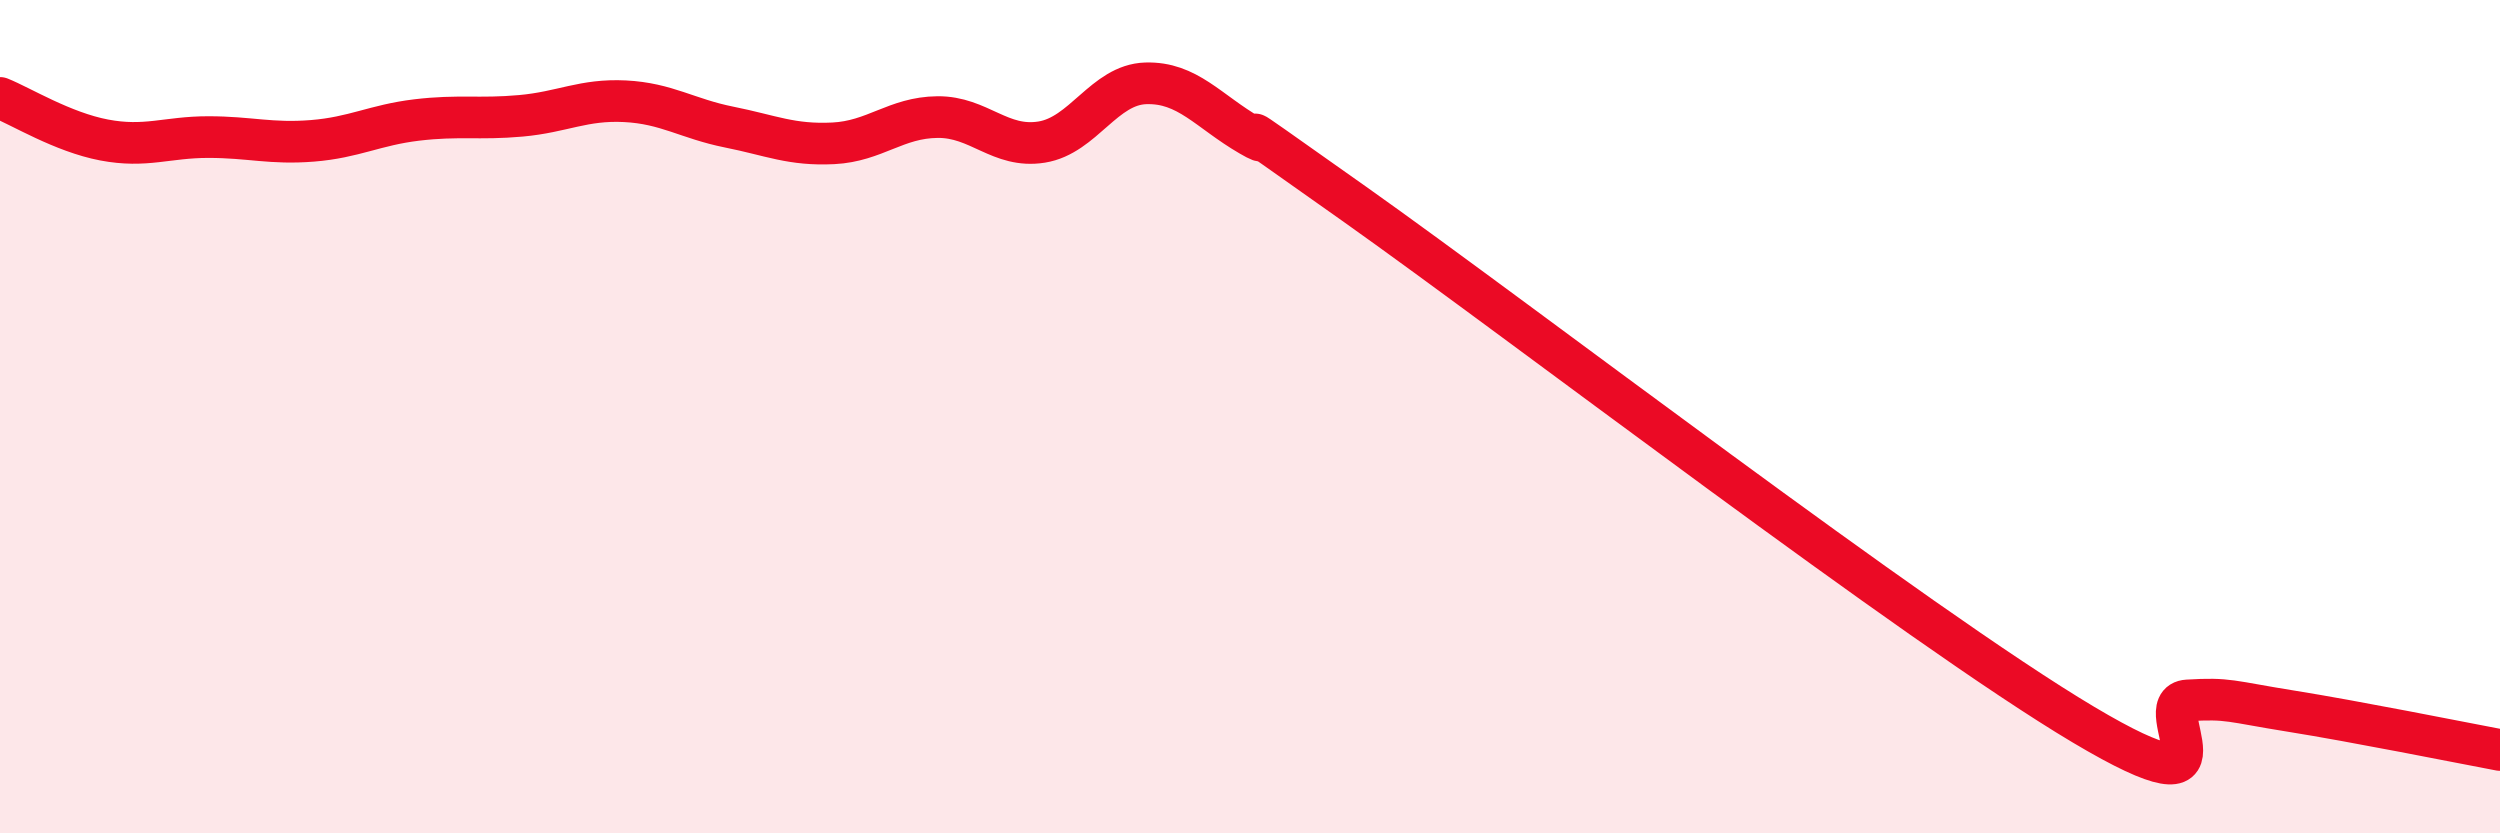
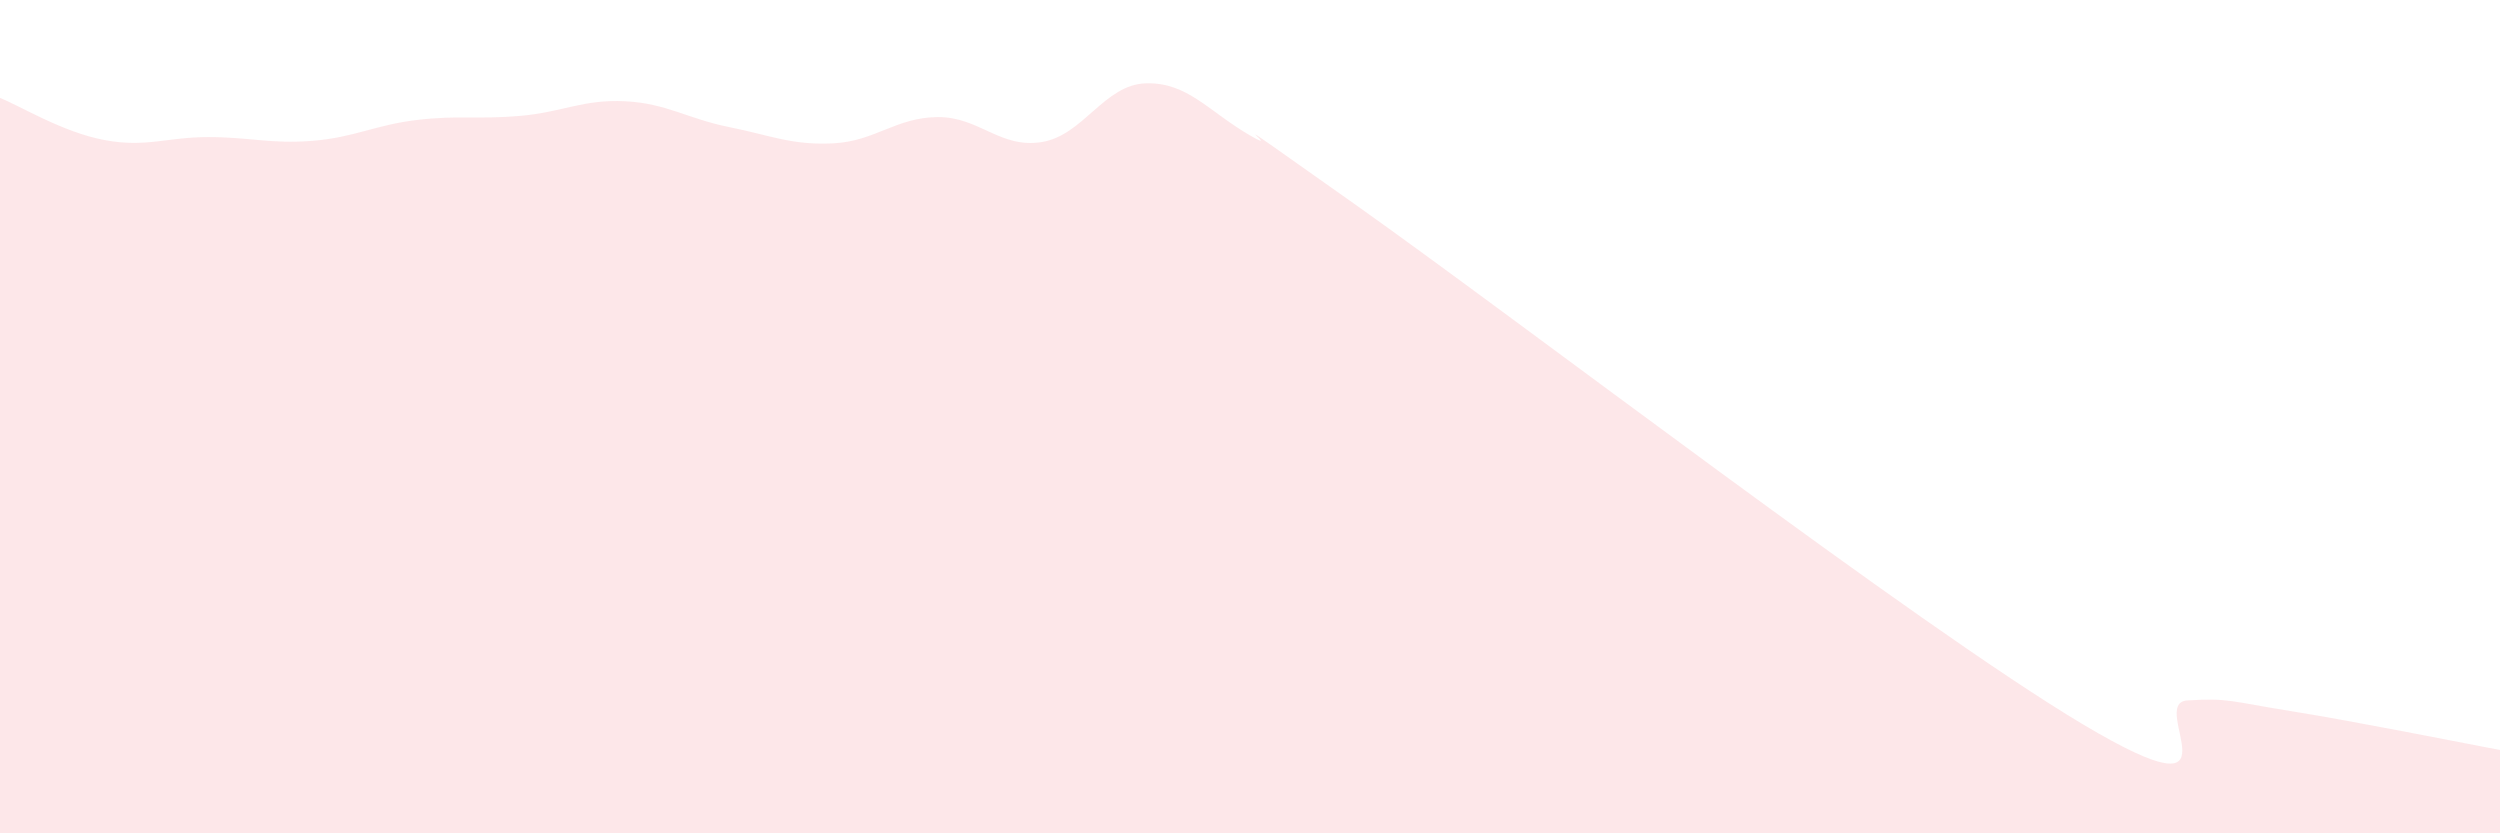
<svg xmlns="http://www.w3.org/2000/svg" width="60" height="20" viewBox="0 0 60 20">
  <path d="M 0,2.35 C 0.5,2.55 1.5,3.17 2.5,3.36 C 3.5,3.55 4,3.29 5,3.29 C 6,3.29 6.5,3.46 7.5,3.38 C 8.5,3.3 9,3 10,2.88 C 11,2.76 11.5,2.87 12.5,2.78 C 13.5,2.69 14,2.38 15,2.43 C 16,2.48 16.5,2.85 17.5,3.05 C 18.5,3.25 19,3.49 20,3.44 C 21,3.39 21.5,2.82 22.5,2.81 C 23.5,2.8 24,3.57 25,3.41 C 26,3.25 26.5,2.03 27.5,2 C 28.5,1.97 29,2.67 30,3.25 C 31,3.83 28.5,2.06 32.5,4.89 C 36.5,7.72 46,15.01 50,17.39 C 54,19.77 51.5,16.87 52.5,16.81 C 53.5,16.75 53.5,16.83 55,17.07 C 56.5,17.31 59,17.81 60,18L60 20L0 20Z" fill="#EB0A25" opacity="0.1" stroke-linecap="round" stroke-linejoin="round" />
-   <path d="M 0,2.35 C 0.5,2.55 1.5,3.17 2.5,3.36 C 3.5,3.55 4,3.29 5,3.29 C 6,3.29 6.5,3.46 7.5,3.38 C 8.5,3.3 9,3 10,2.88 C 11,2.76 11.5,2.87 12.5,2.78 C 13.5,2.69 14,2.38 15,2.43 C 16,2.48 16.5,2.85 17.5,3.05 C 18.5,3.25 19,3.49 20,3.44 C 21,3.39 21.5,2.82 22.5,2.81 C 23.5,2.8 24,3.57 25,3.41 C 26,3.25 26.5,2.03 27.5,2 C 28.5,1.97 29,2.67 30,3.25 C 31,3.83 28.5,2.06 32.5,4.89 C 36.5,7.72 46,15.01 50,17.39 C 54,19.77 51.5,16.87 52.5,16.81 C 53.5,16.75 53.5,16.83 55,17.07 C 56.5,17.31 59,17.81 60,18" stroke="#EB0A25" stroke-width="1" fill="none" stroke-linecap="round" stroke-linejoin="round" />
</svg>